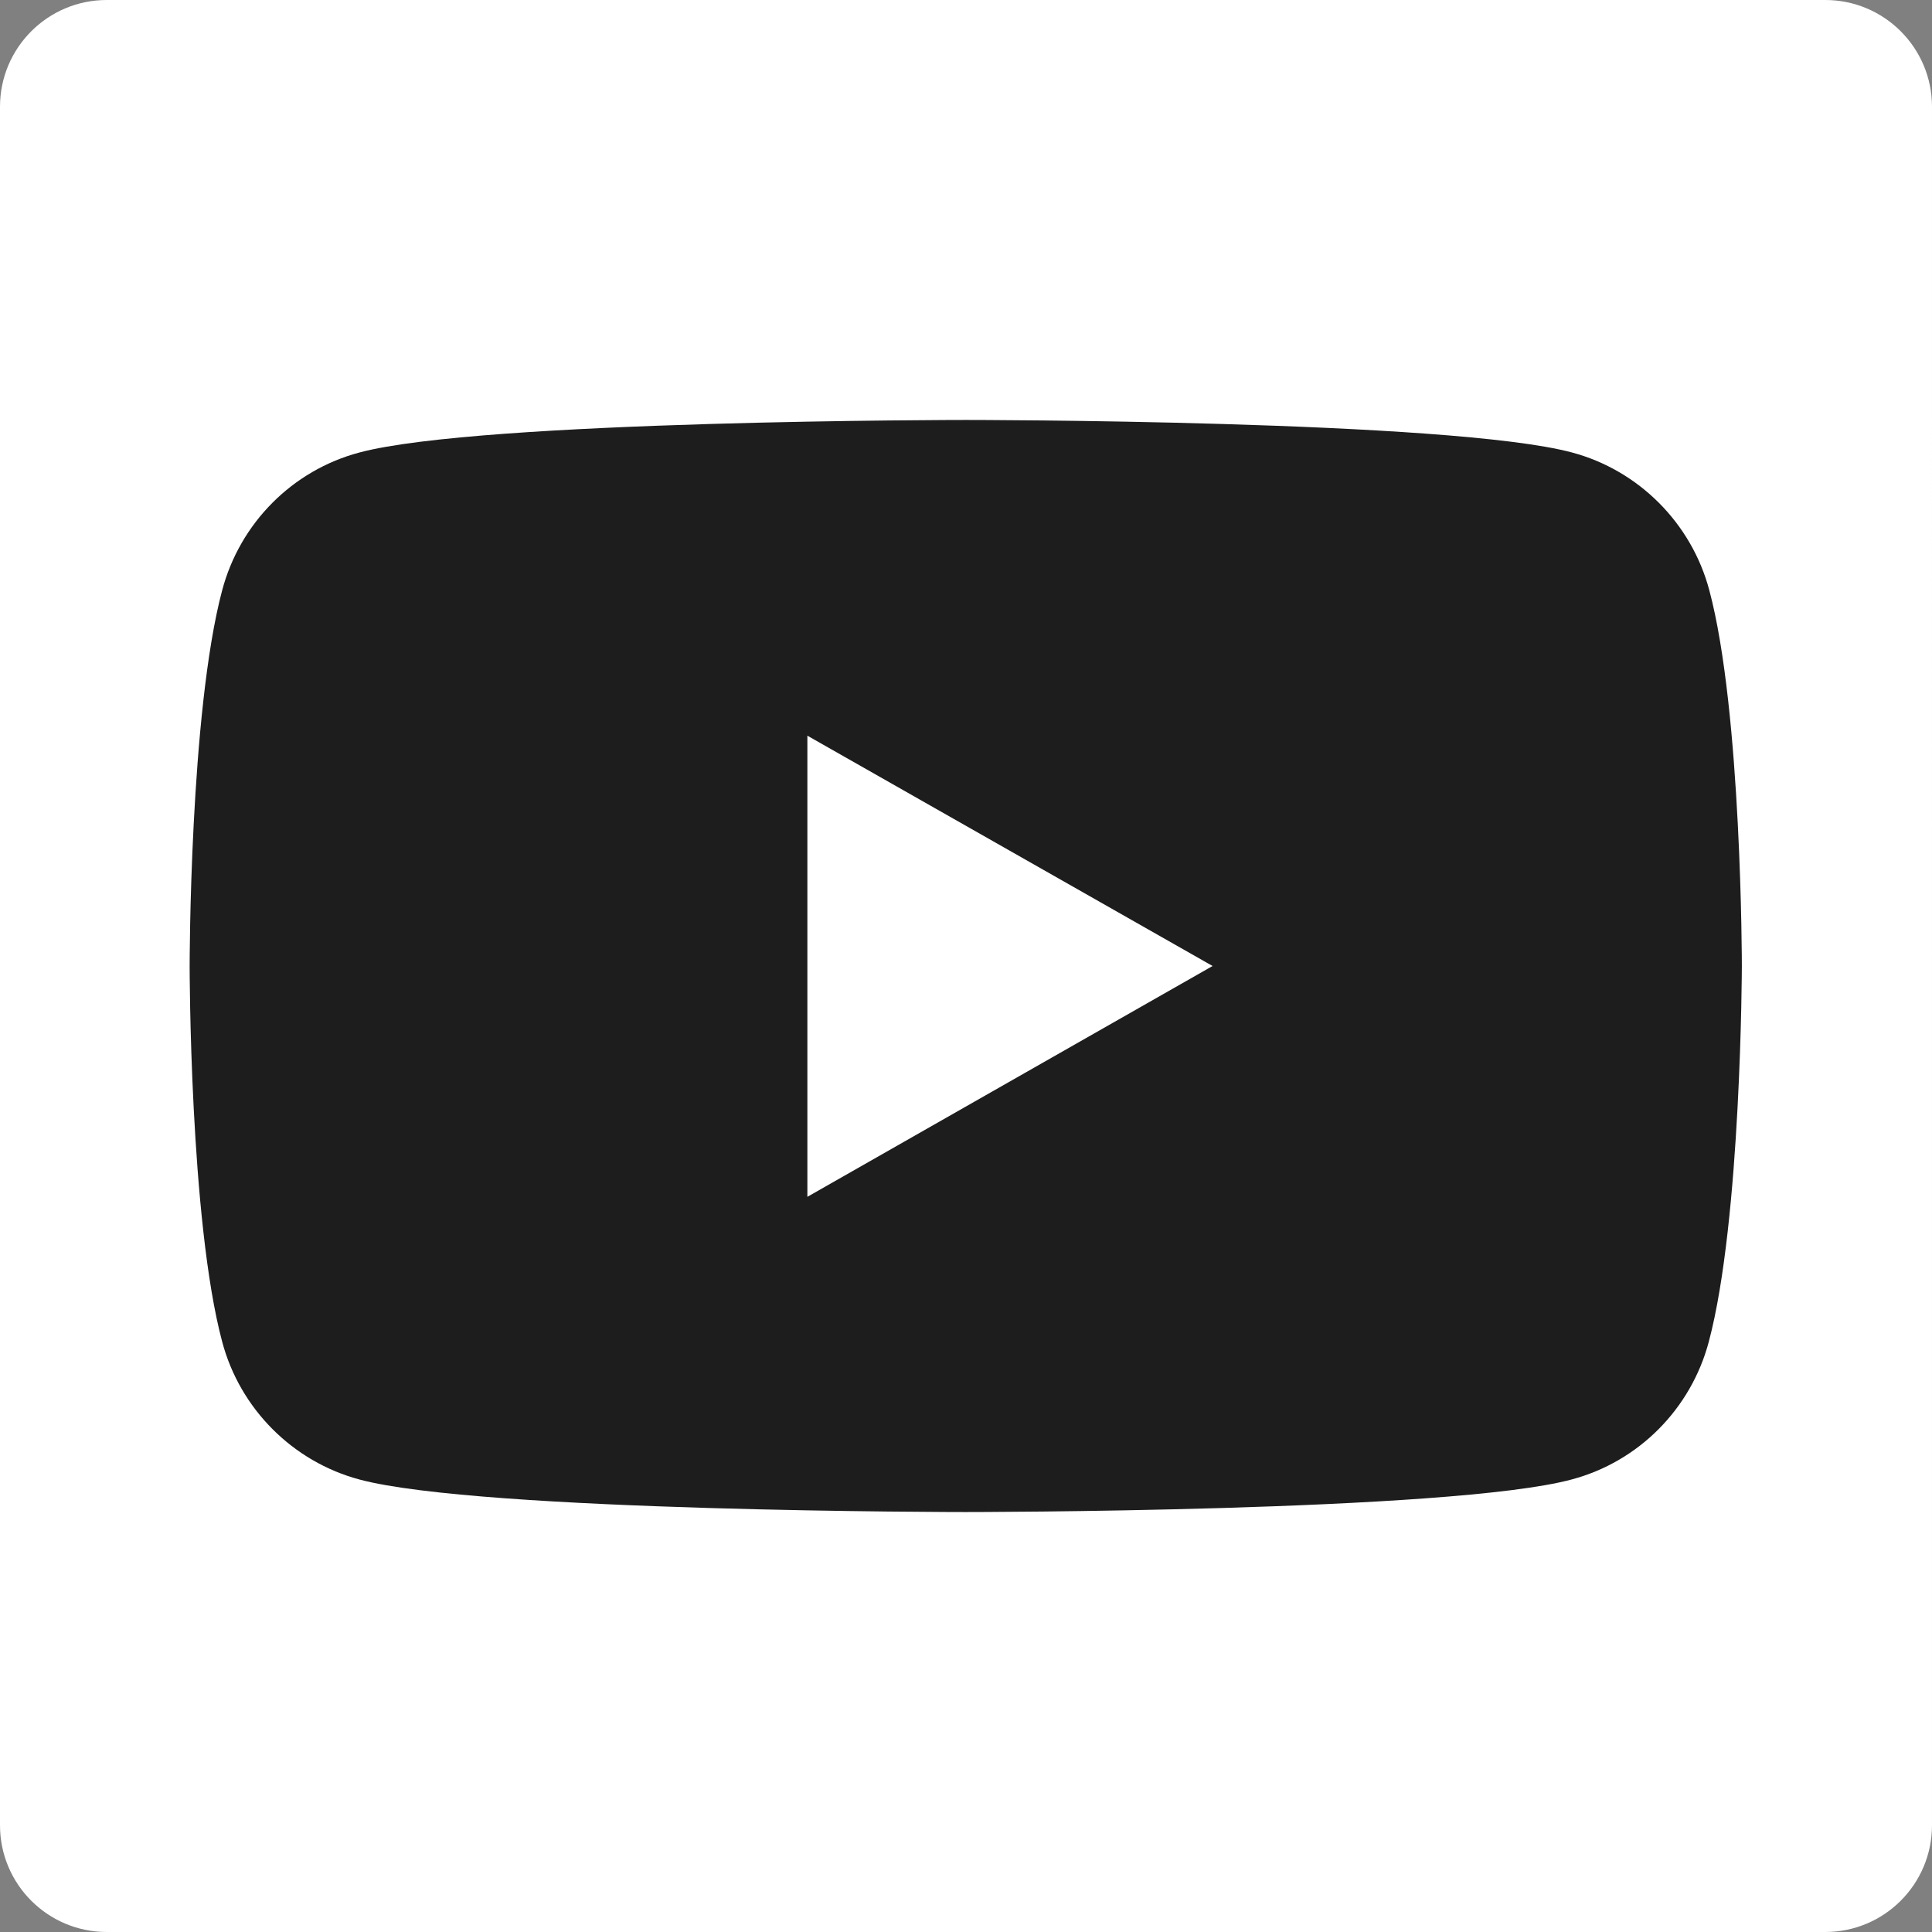
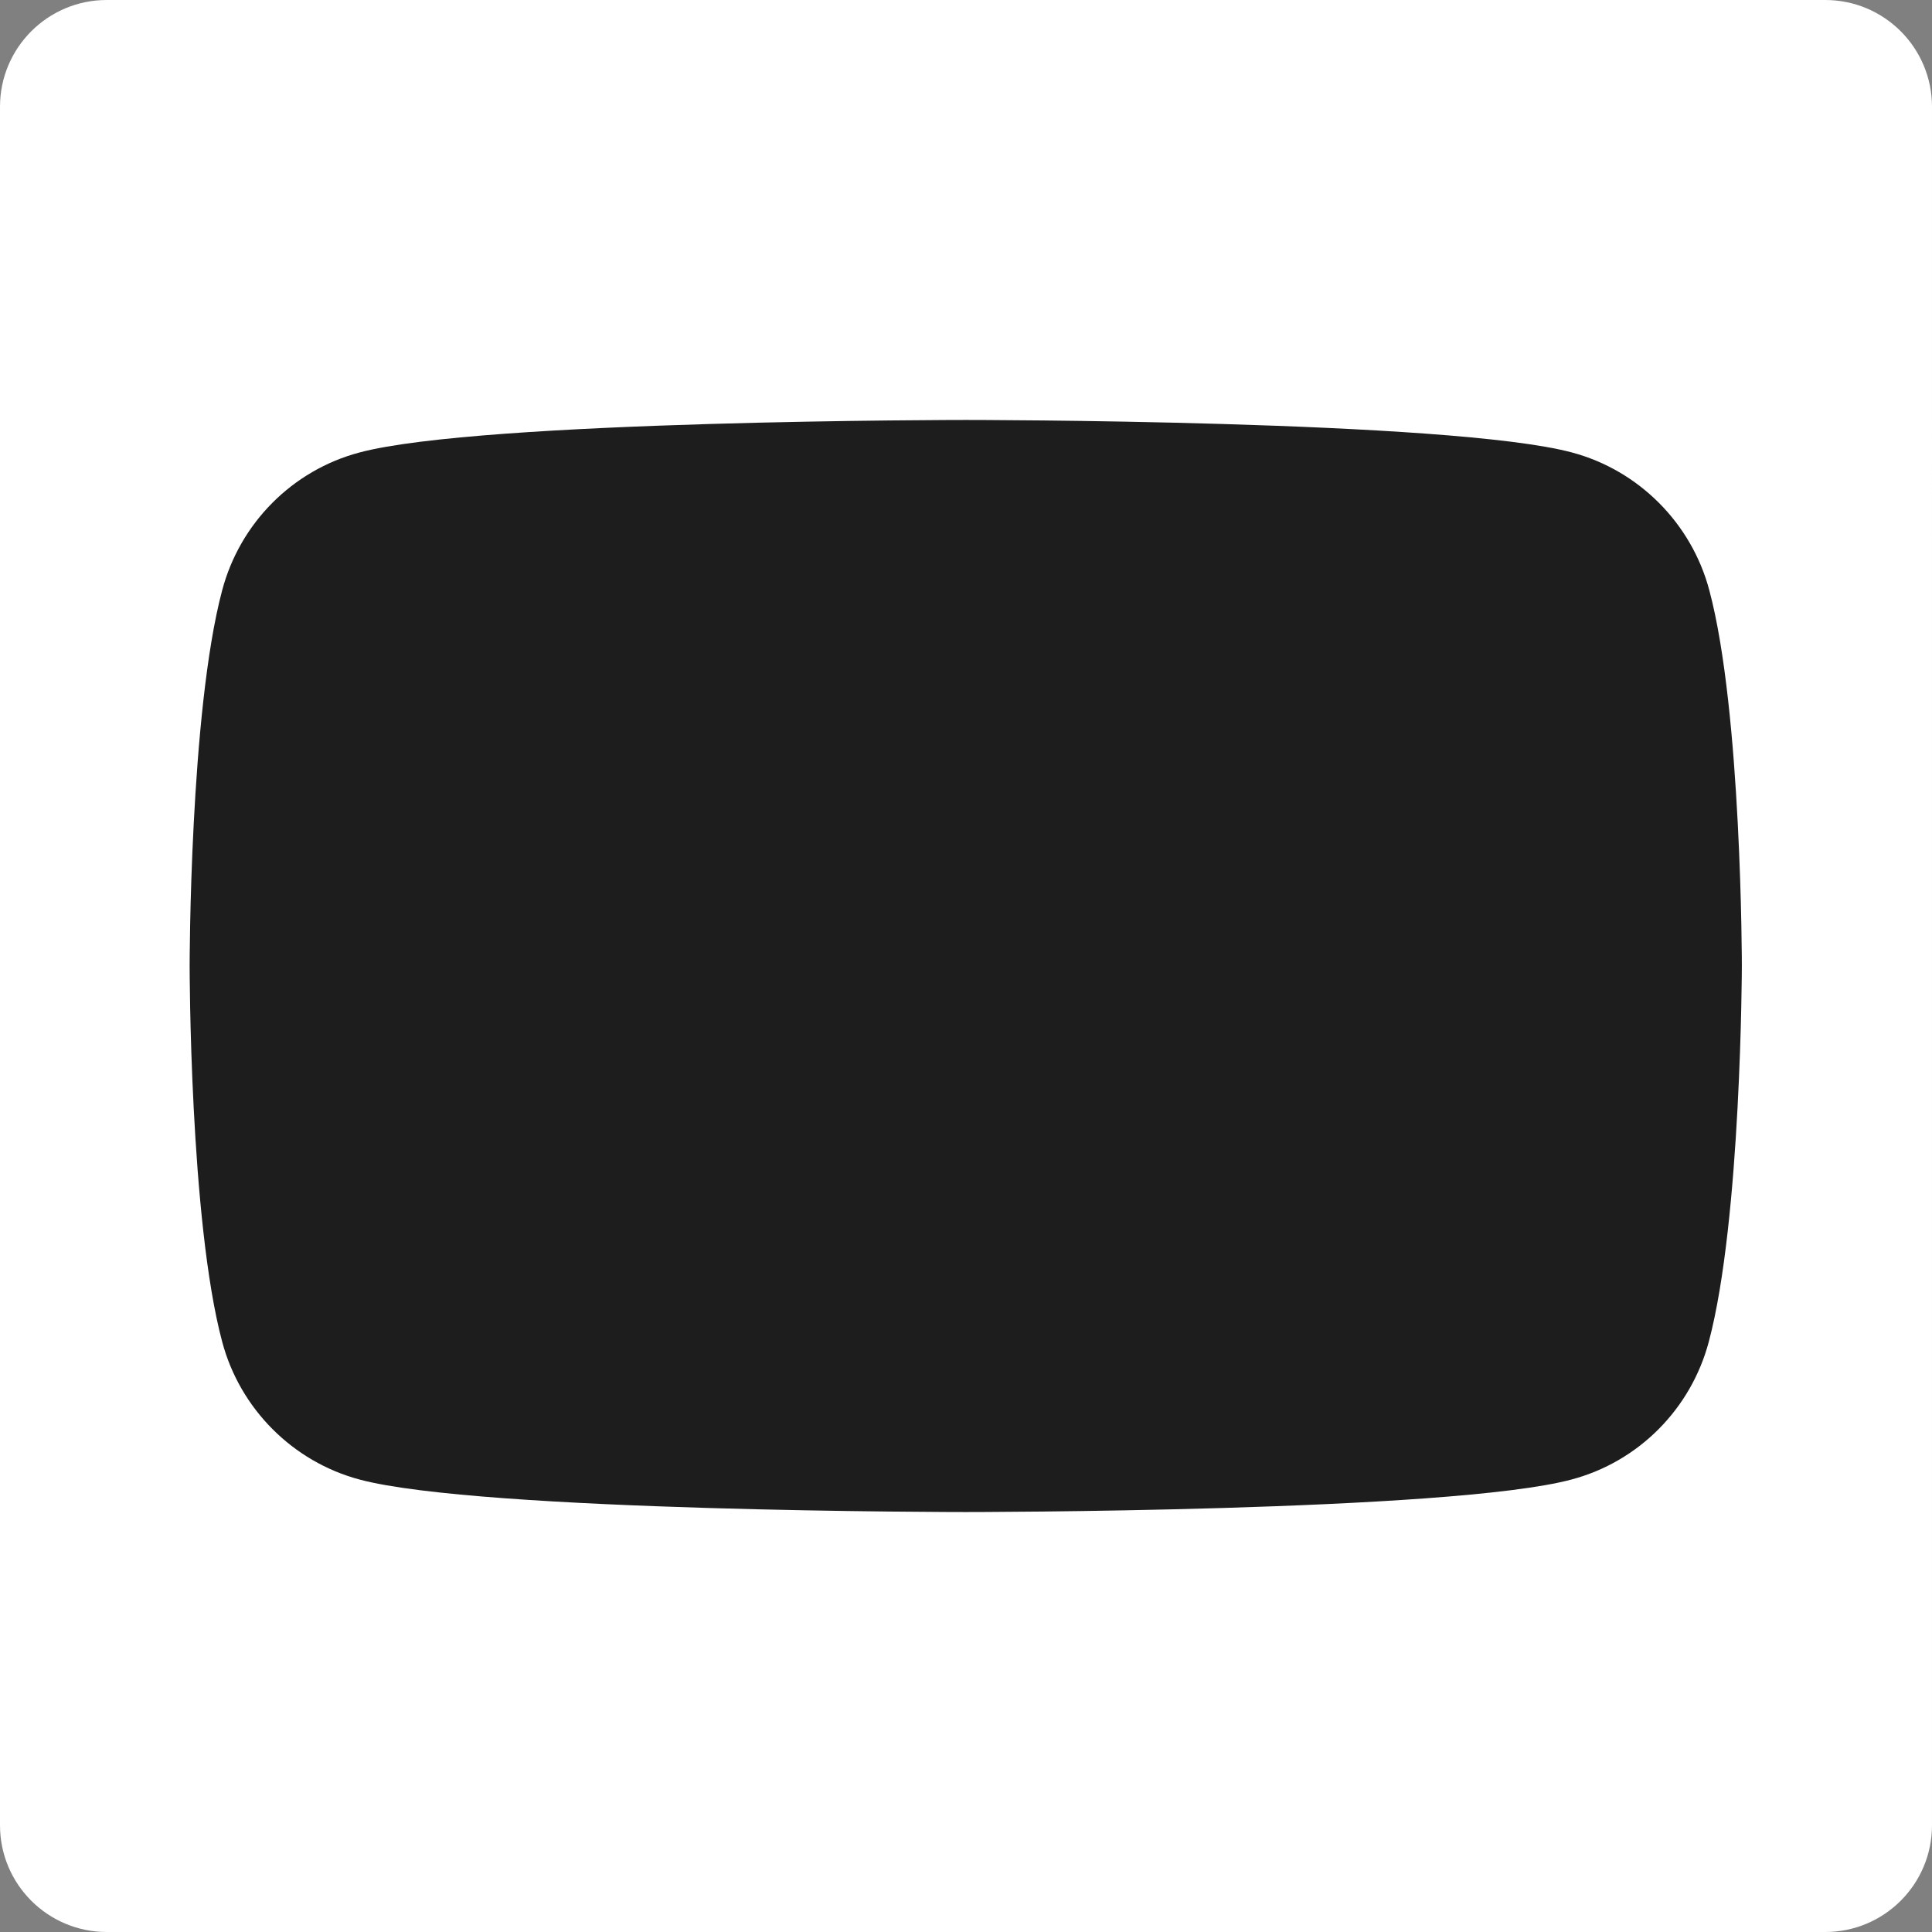
<svg xmlns="http://www.w3.org/2000/svg" version="1.1" id="Ebene_1" x="0px" y="0px" width="380px" height="380px" viewBox="0 0 380 380" style="enable-background:new 0 0 380 380;" xml:space="preserve">
  <rect x="0" y="0" width="380" height="380" fill="#808080" stroke="none" />
  <style type="text/css">
	.st0{fill:#1D1D1D;}
	.st1{fill:#FFFFFF;}
</style>
  <g id="Ebene_2_1_">
    <path class="st0" d="M343,12.7H37c-10.5,0-19,8.8-19,19.6v315.4c0,10.8,8.5,19.6,19,19.6h306c10.5,0,19-8.8,19-19.6V32.3   C362,21.5,353.5,12.7,343,12.7z" />
  </g>
  <g id="Ebene_1_1_">
    <g id="Layer_1">
	</g>
    <g id="Ebene_2_2_">
      <g>
        <g>
          <g>
-             <polygon class="st1" points="158.8,235.4 238.5,190 158.8,144.7      " />
            <path class="st1" d="M359,0H21C9.4,0,0,9.4,0,21v338c0,11.6,9.4,21,21,21h338c11.6,0,21-9.4,21-21V21C380,9.4,370.6,0,359,0z        M336.1,263.9c-3.5,13.2-13.8,23.6-27,27.1c-23.8,6.4-119.2,6.4-119.2,6.4s-95.4,0-119.2-6.4c-13.1-3.5-23.5-13.9-27-27.1       C37.3,240,37.3,190,37.3,190s0-49.9,6.4-73.9c3.5-13.2,13.8-23.6,27-27.1C94.6,82.6,190,82.6,190,82.6s95.4,0,119.2,6.4       c13.1,3.5,23.5,13.9,27,27.1c6.4,23.9,6.4,73.9,6.4,73.9S342.5,239.9,336.1,263.9z" />
          </g>
        </g>
      </g>
    </g>
  </g>
</svg>